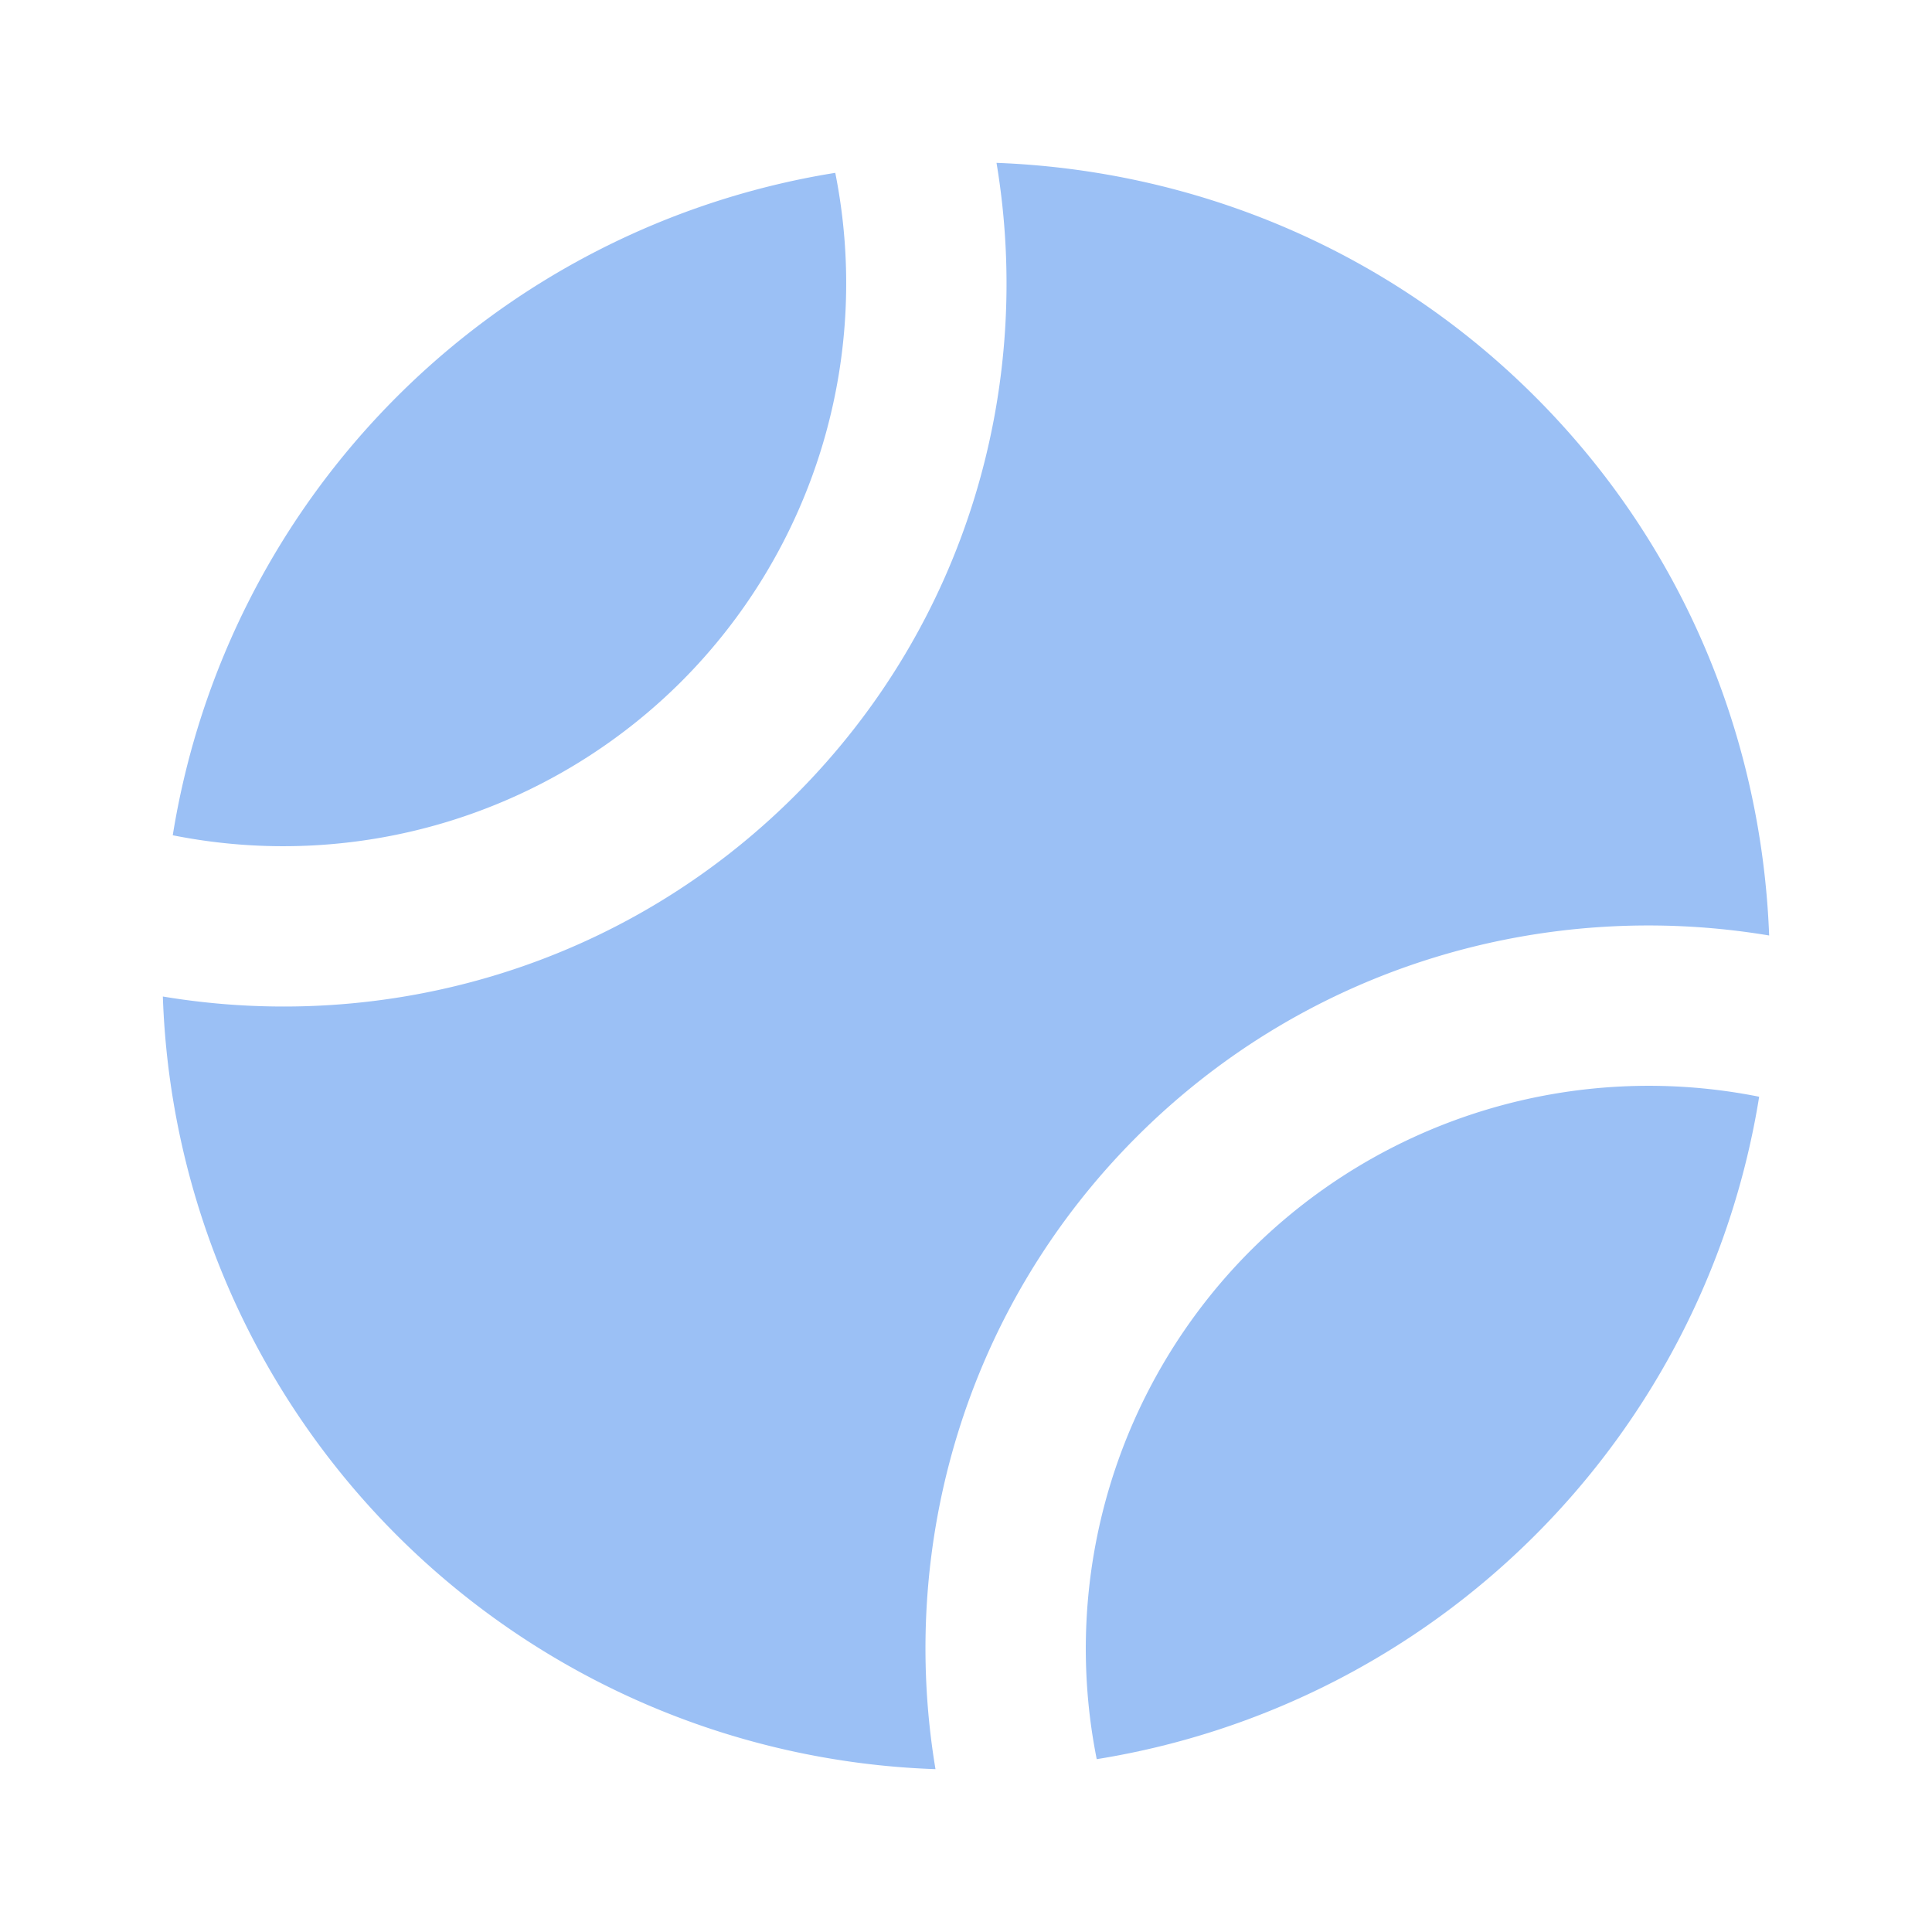
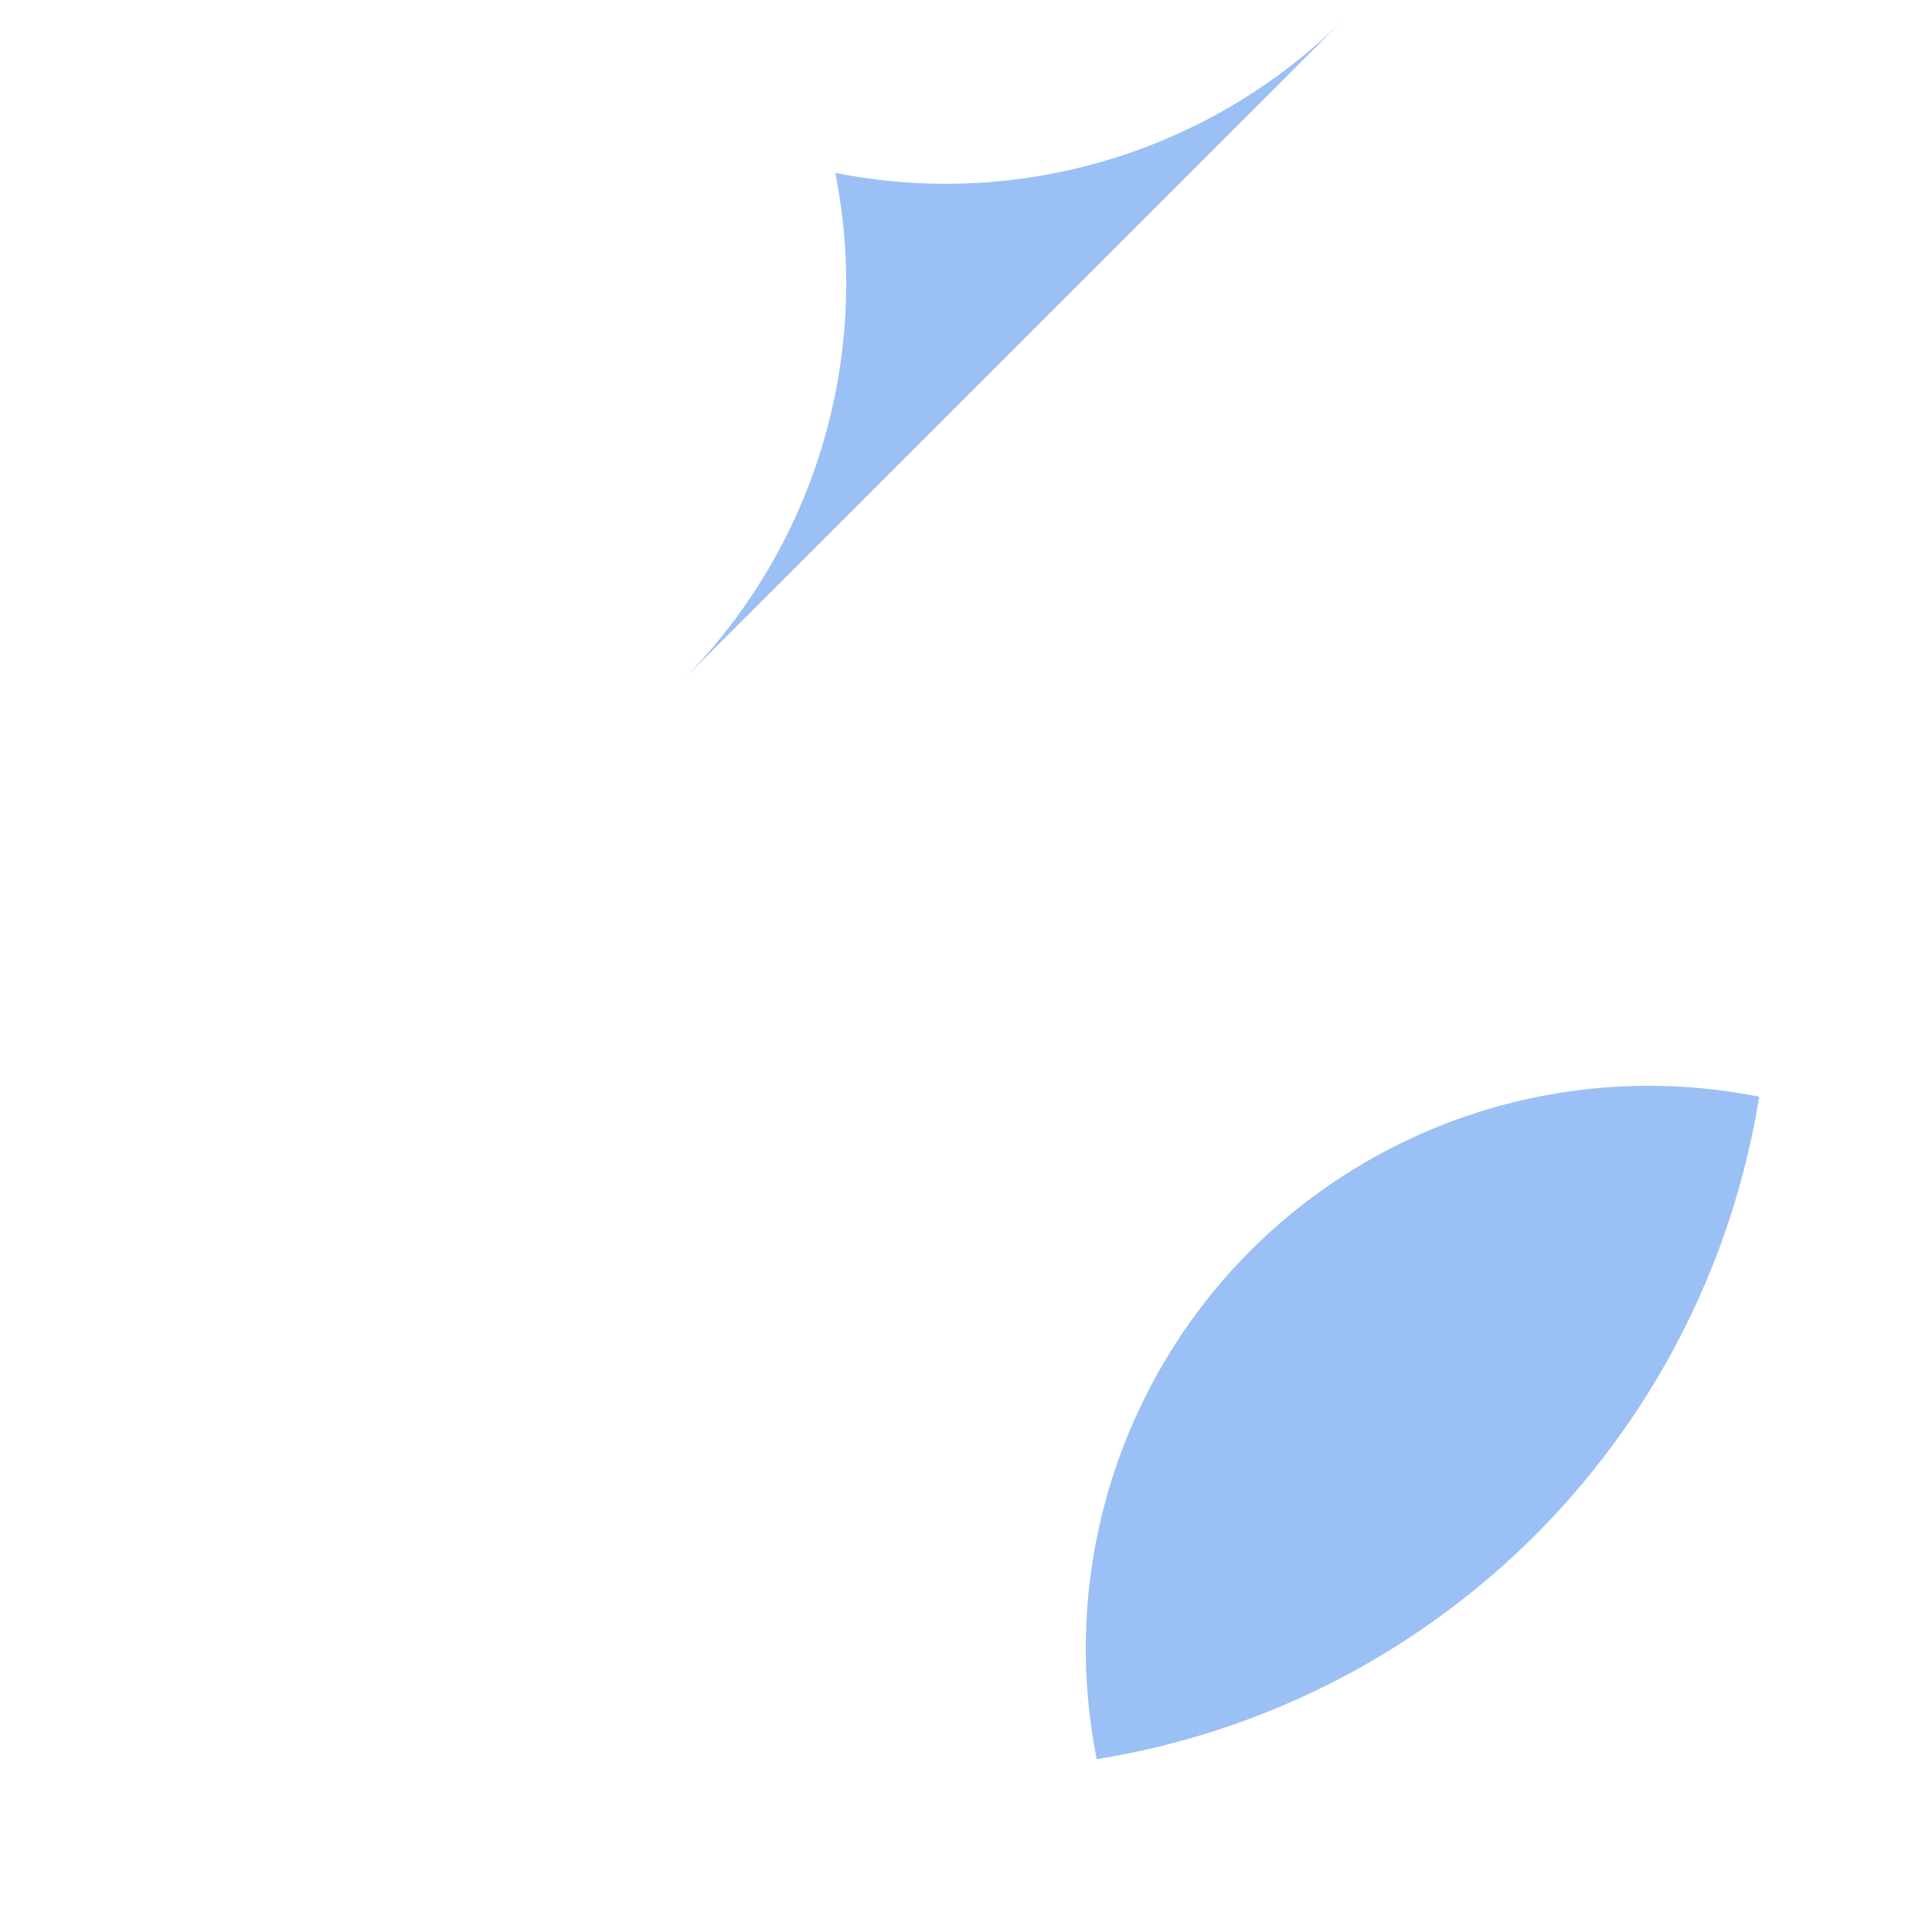
<svg xmlns="http://www.w3.org/2000/svg" width="1em" height="1em" viewBox="0 0 24 24">
-   <path fill="#9bc0f5" d="M4.929 19.071a9.95 9.95 0 0 0 6.692 2.906c-.463-2.773.365-5.721 2.5-7.856c2.136-2.135 5.083-2.963 7.856-2.5c-.092-2.433-1.053-4.839-2.906-6.692s-4.26-2.814-6.692-2.906c.463 2.773-.365 5.721-2.5 7.856c-2.136 2.135-5.083 2.963-7.856 2.5a9.94 9.94 0 0 0 2.906 6.692" />
-   <path fill="#9bc0f5" d="M15.535 15.535a7 7 0 0 0-1.911 6.318a9.93 9.93 0 0 0 8.229-8.229a7 7 0 0 0-6.318 1.911m-7.07-7.07a7 7 0 0 0 1.911-6.318a9.93 9.93 0 0 0-8.23 8.229a7 7 0 0 0 6.319-1.911" />
+   <path fill="#9bc0f5" d="M15.535 15.535a7 7 0 0 0-1.911 6.318a9.93 9.93 0 0 0 8.229-8.229a7 7 0 0 0-6.318 1.911m-7.07-7.07a7 7 0 0 0 1.911-6.318a7 7 0 0 0 6.319-1.911" />
</svg>